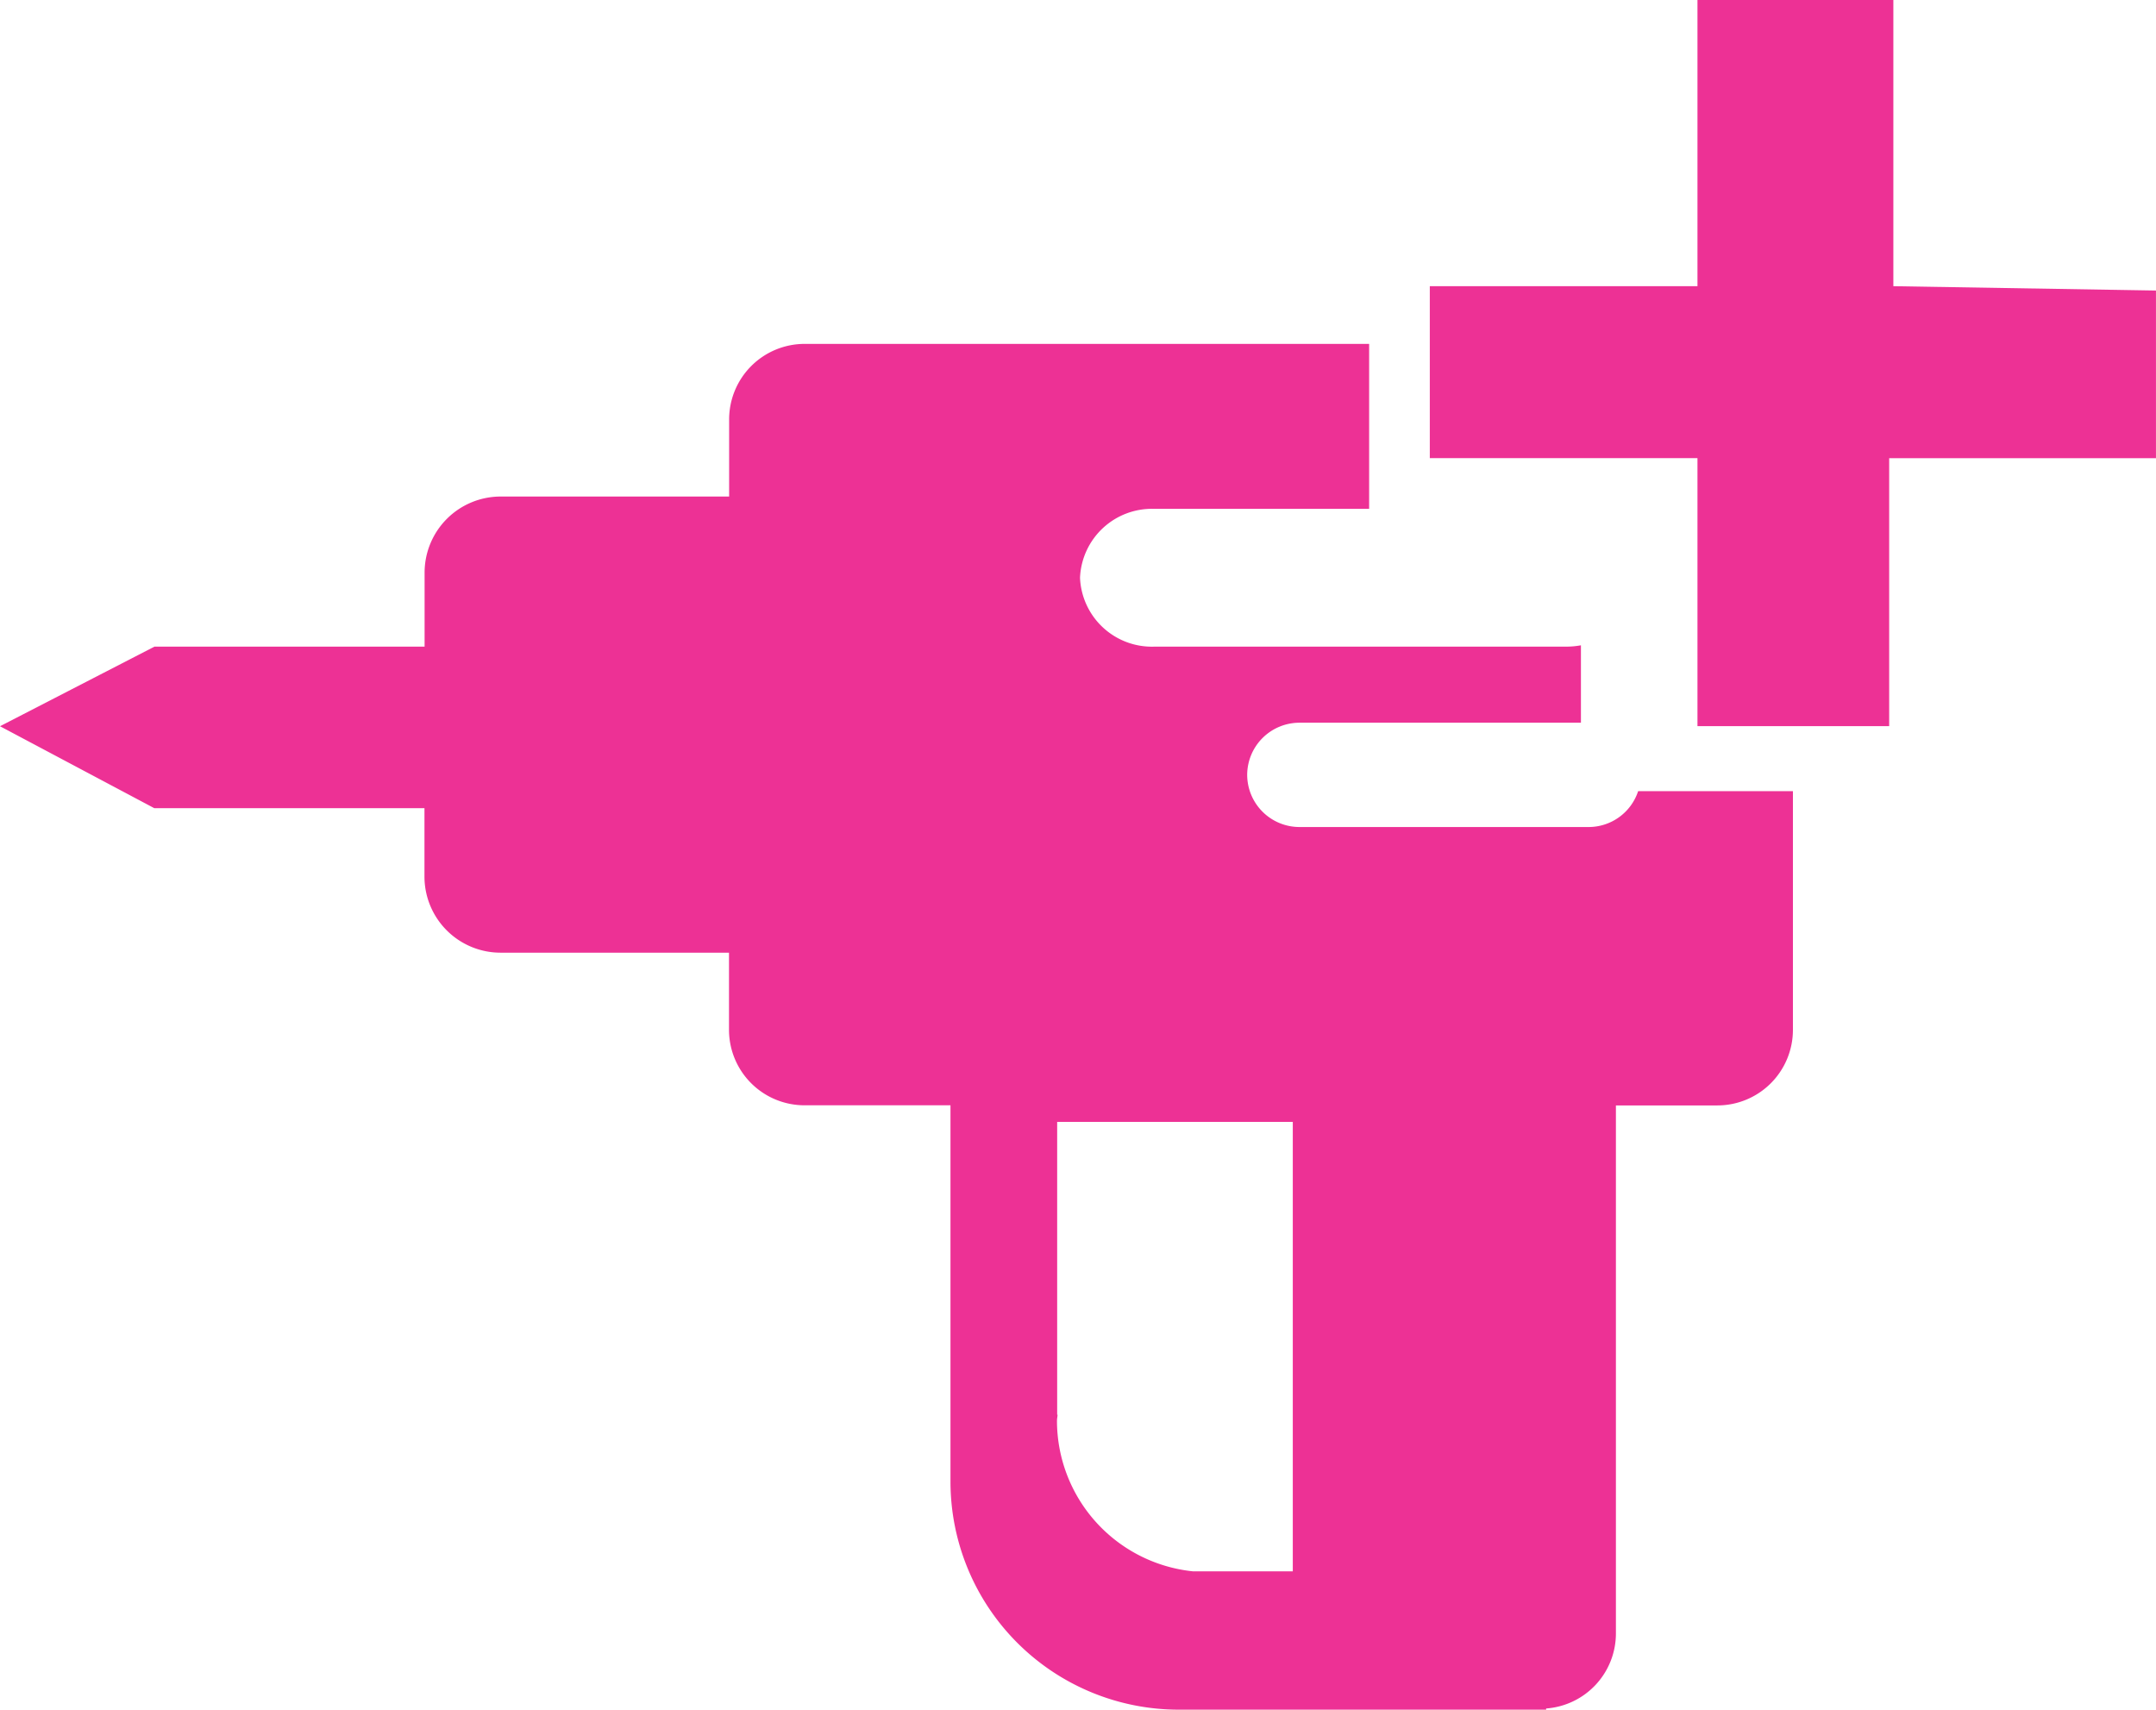
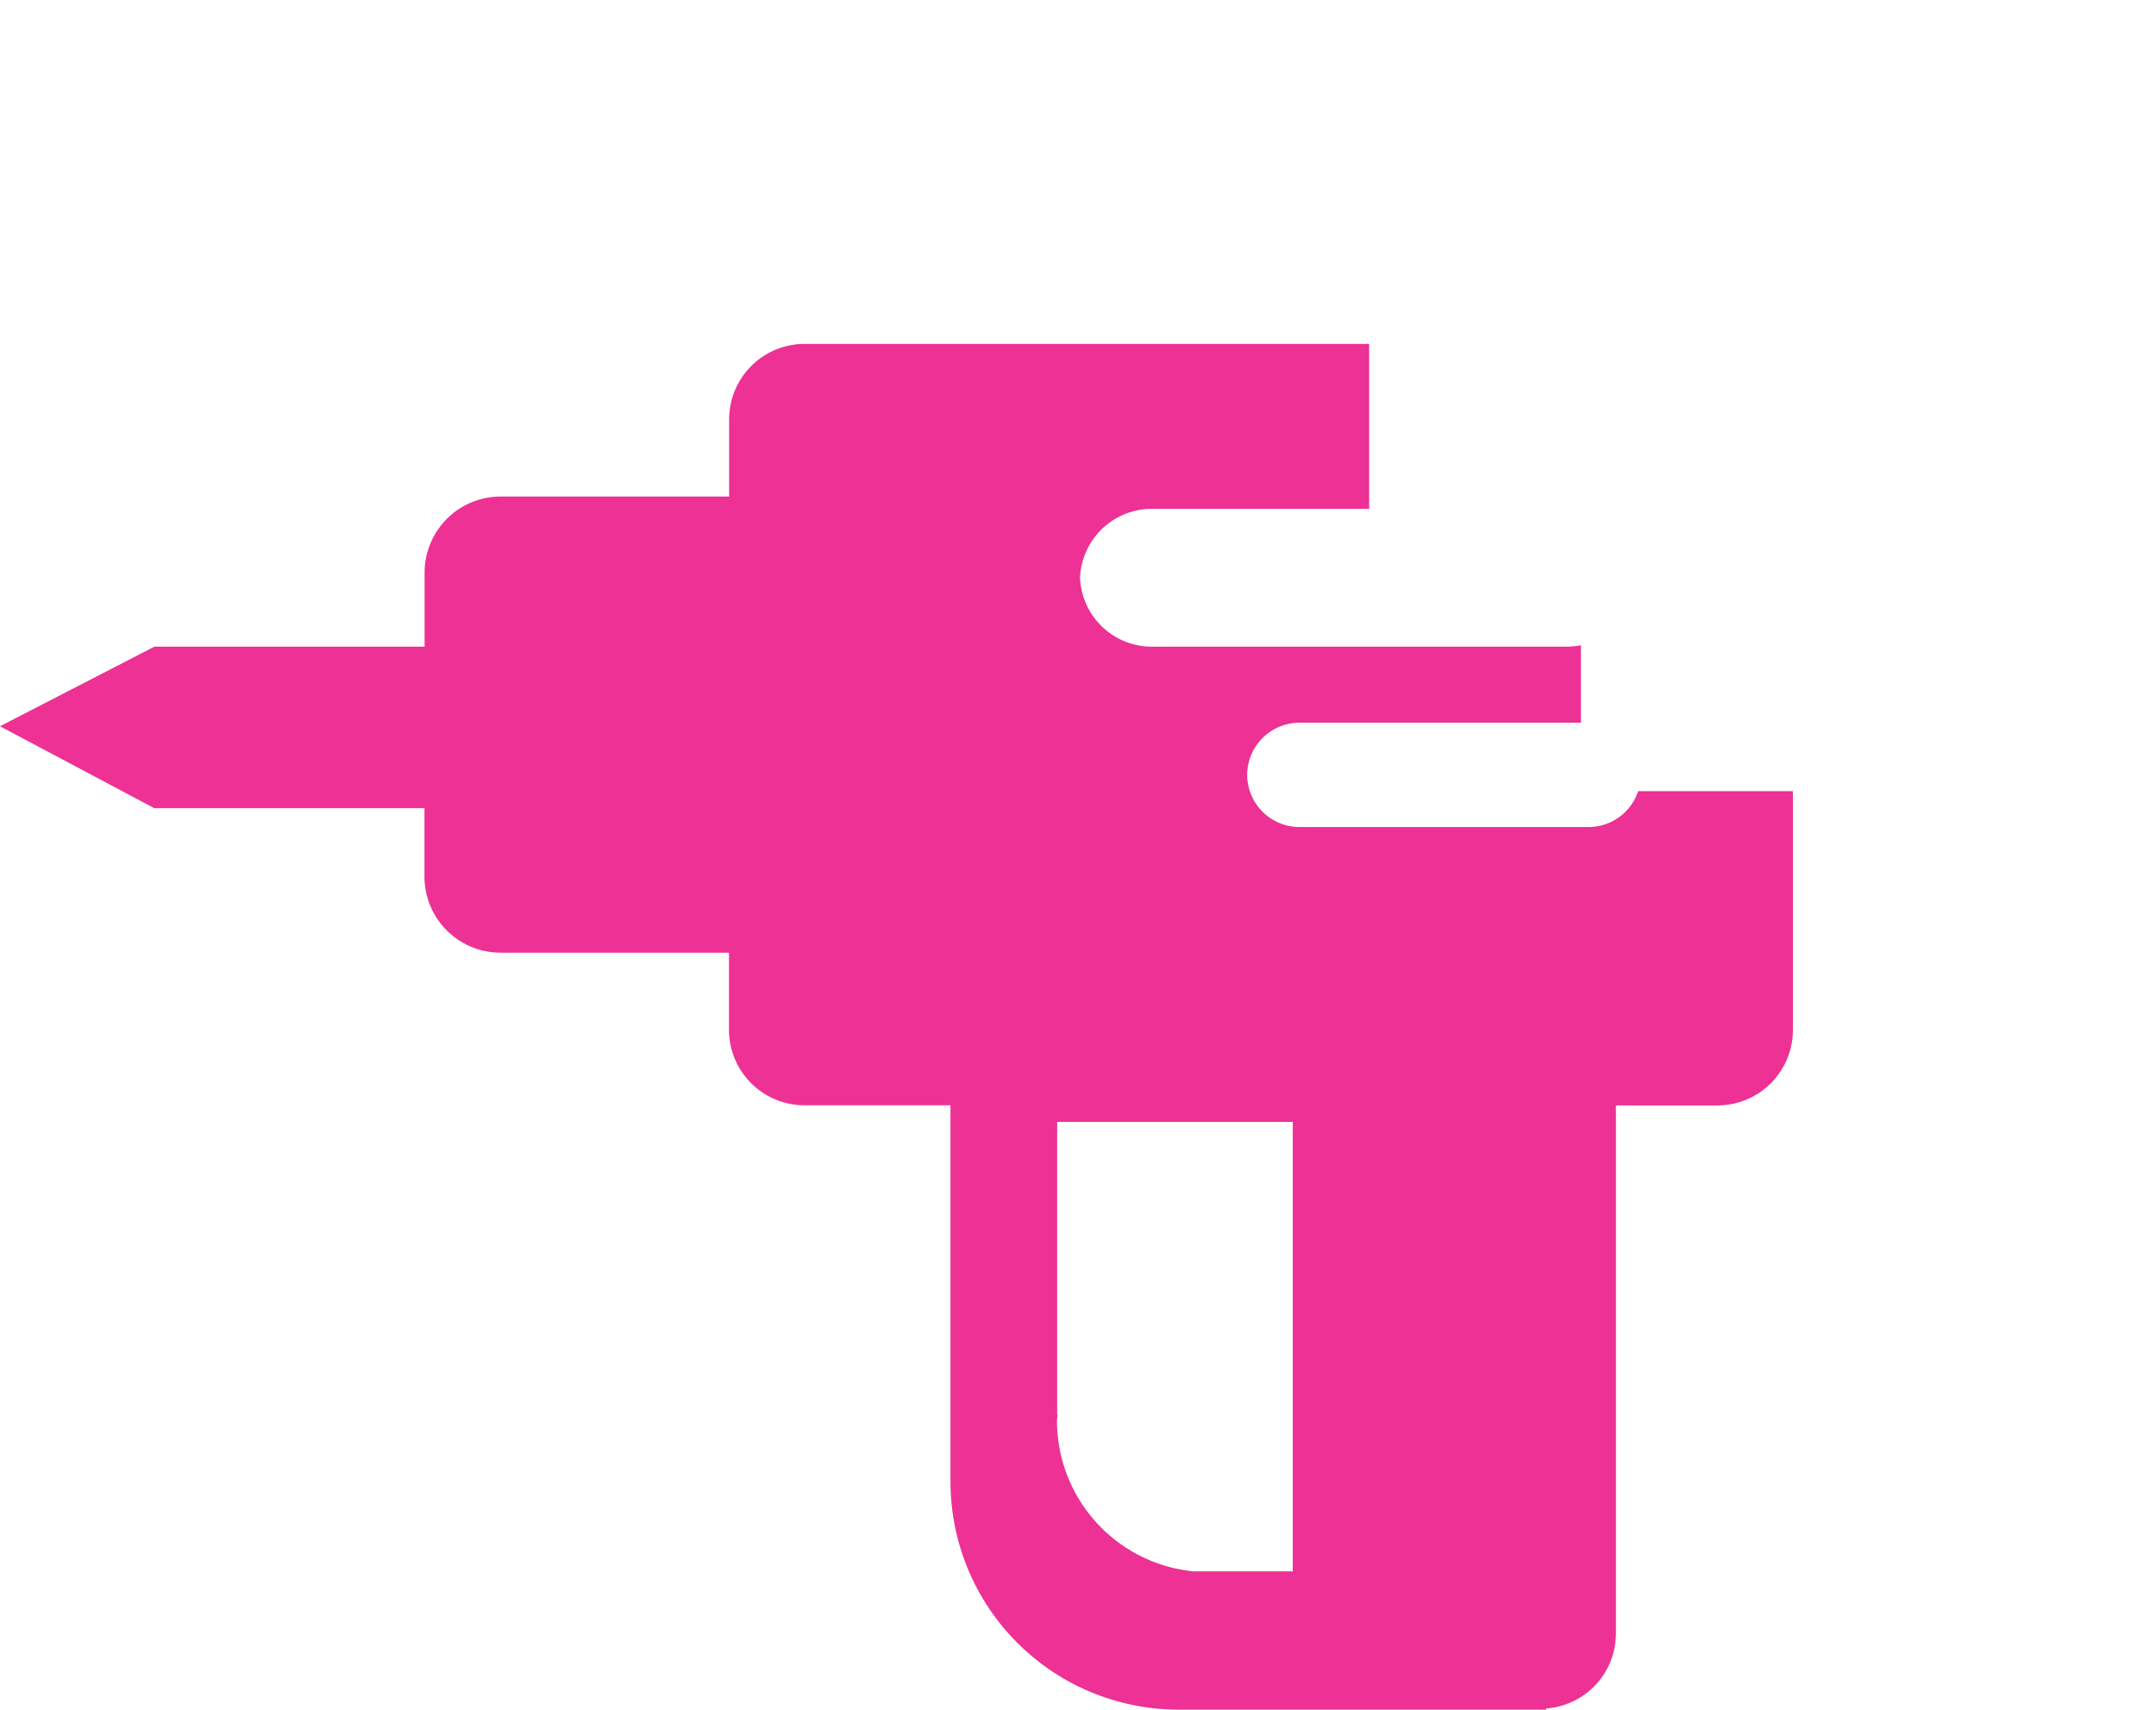
<svg xmlns="http://www.w3.org/2000/svg" width="66.138" height="52.45" viewBox="0 0 66.138 52.45">
  <g id="Grupo_31" data-name="Grupo 31" transform="translate(-312 -1110)">
    <path id="Subtração_1" data-name="Subtração 1" d="M-1947.57,50.45h-11.273a7,7,0,0,1-7-7V31.909h-4.477a2.317,2.317,0,0,1-2.317-2.313V27.227h-7.009a2.335,2.335,0,0,1-2.333-2.333v-2.1h-8.288L-1995,20.28l4.738-2.442h8.287V15.565a2.335,2.335,0,0,1,2.332-2.332h7.01V10.864a2.318,2.318,0,0,1,2.317-2.314H-1953v5.061h-6.583a2.208,2.208,0,0,0-2.286,2.114,2.207,2.207,0,0,0,2.286,2.113h12.632a2.484,2.484,0,0,0,.448-.041v2.375h-8.638a1.605,1.605,0,0,0-1.6,1.6,1.605,1.605,0,0,0,1.6,1.6h8.872a1.6,1.6,0,0,0,1.521-1.1H-1940V29.6a2.318,2.318,0,0,1-2.318,2.313h-3.112V48.119a2.308,2.308,0,0,1-2.14,2.295v.035Zm-15-18.032V41.4h.012a.794.794,0,0,1-.008.081.8.8,0,0,0-.01.112,4.649,4.649,0,0,0,4.166,4.613h3.068V32.418h-7.228Z" transform="translate(2307 1112)" fill="#ed3195" />
-     <path id="Caminho_70" data-name="Caminho 70" d="M8.211,0H14.22V8.78l8.056.133v5.143H14.092v8.221H8.211V14.055H0V8.78H8.211Z" transform="translate(355.861 1110)" fill="#ed3195" />
  </g>
</svg>